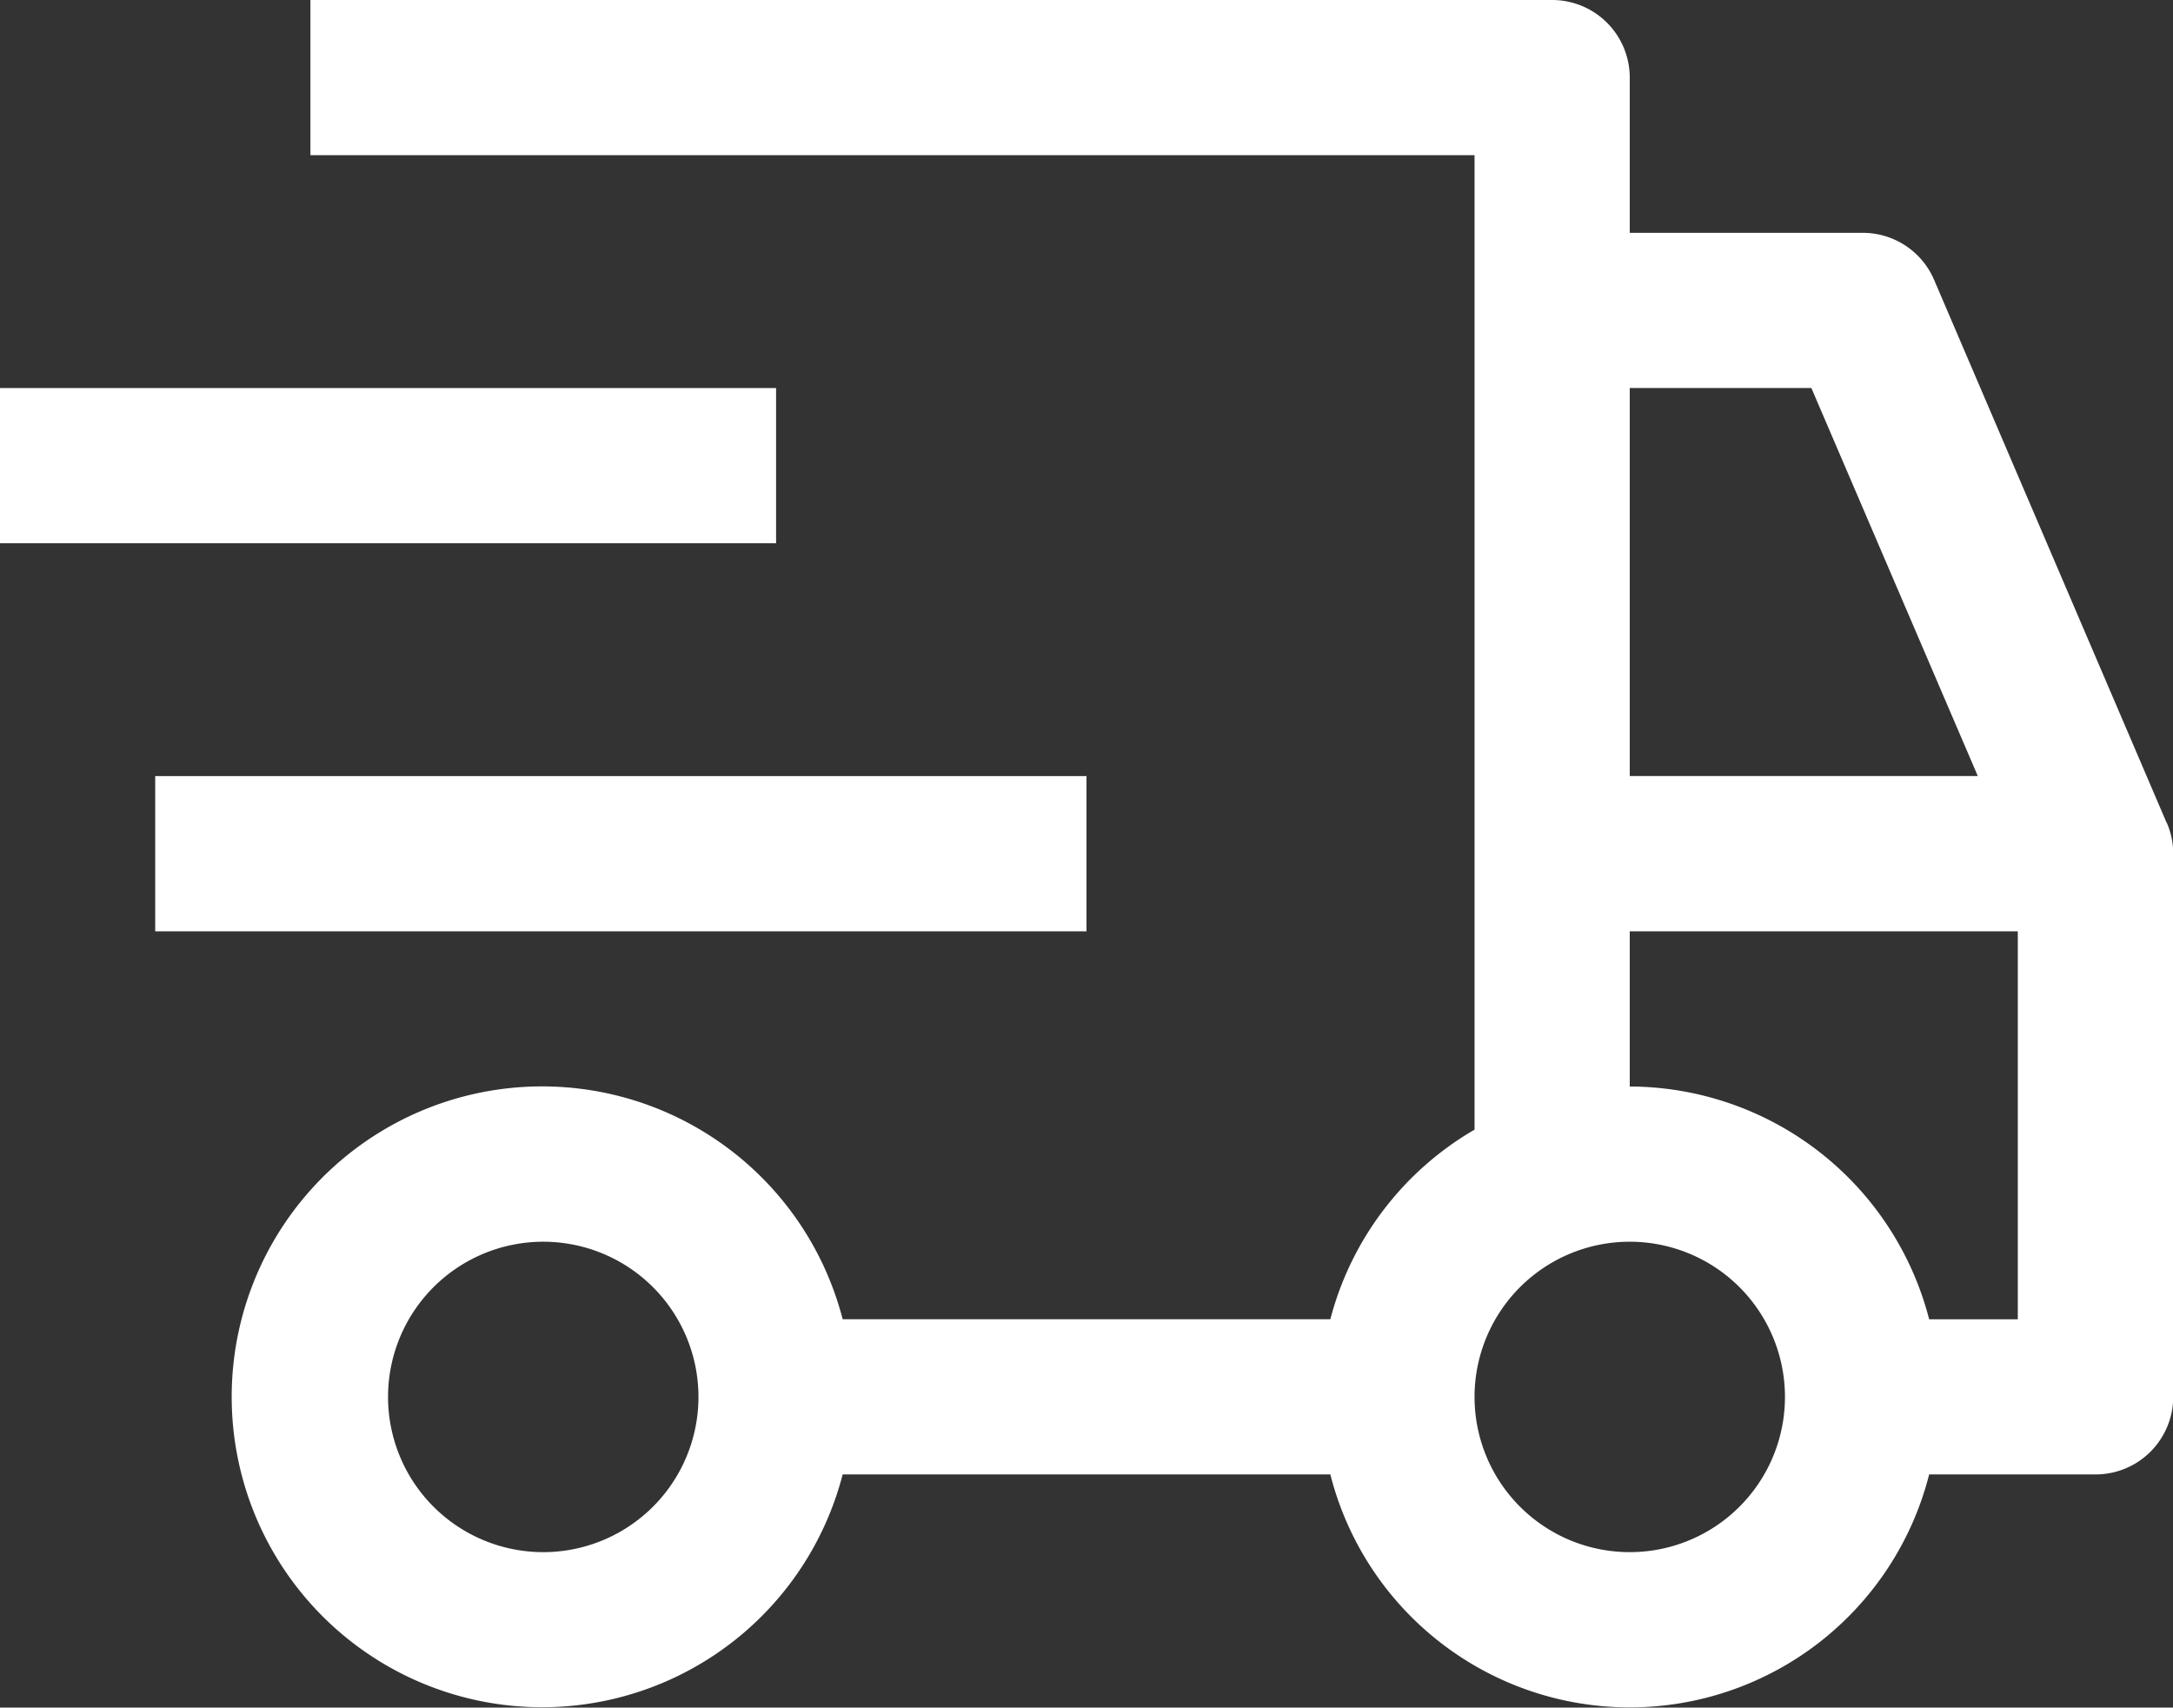
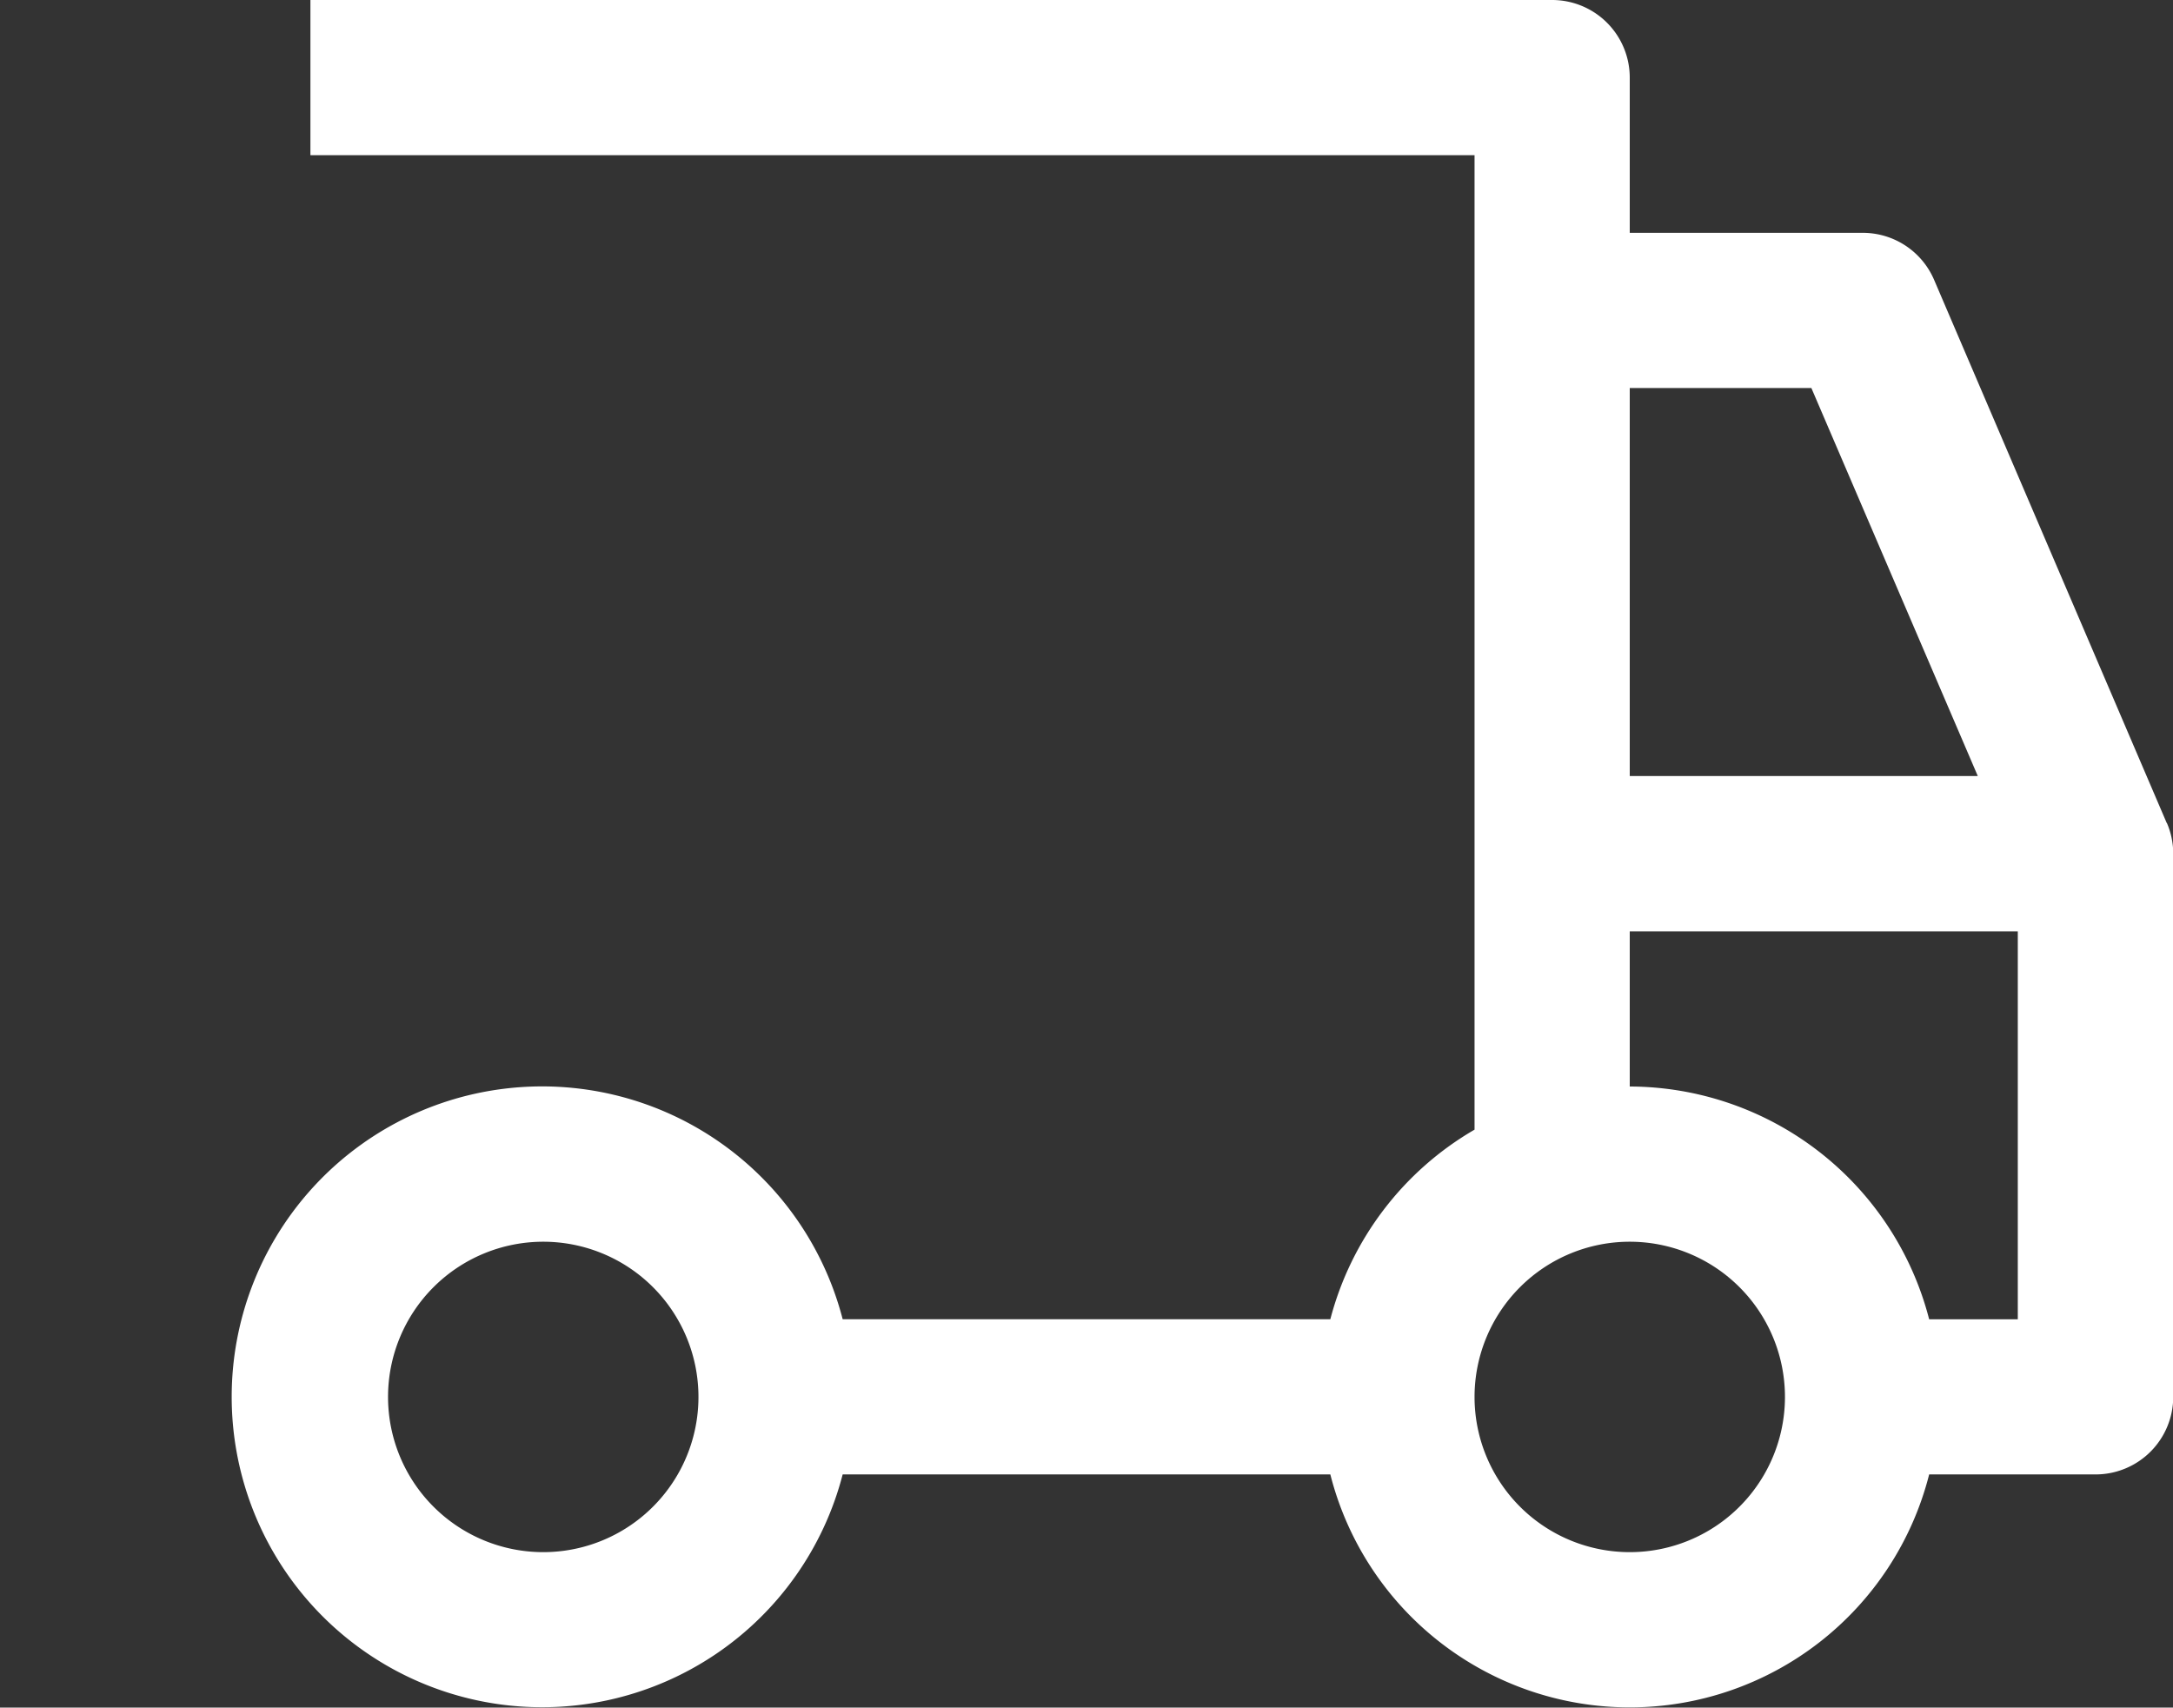
<svg xmlns="http://www.w3.org/2000/svg" width="47" height="36.933" viewBox="0 0 47 36.933">
  <rect x="0" y="0" width="47" height="36.933" fill="#333333" stroke="none" />
  <g id="delivery" transform="translate(-3 -9)">
-     <path id="Path_14" data-name="Path 14" d="M6,24H26.143v3.357H6Z" transform="translate(0.357 1.786)" fill="#fff" />
-     <path id="Path_15" data-name="Path 15" d="M3,16.5H19.786v3.357H3Z" transform="translate(0 0.893)" fill="#fff" />
    <path id="Path_16" data-name="Path 16" d="M49.331,26.8,44.3,15.053a1.677,1.677,0,0,0-1.543-1.017H37.717V10.679A1.679,1.679,0,0,0,36.038,9H9.181v3.357H34.36V33.433a6.7,6.7,0,0,0-3.119,4.1H20.693a6.714,6.714,0,1,0,0,3.357H31.241a6.681,6.681,0,0,0,12.952,0h3.6a1.679,1.679,0,0,0,1.679-1.679V27.464a1.673,1.673,0,0,0-.136-.661ZM14.217,42.571a3.357,3.357,0,1,1,3.357-3.357,3.357,3.357,0,0,1-3.357,3.357Zm23.5-25.179h3.928l3.6,8.393H37.717Zm0,25.179a3.357,3.357,0,1,1,3.357-3.357,3.357,3.357,0,0,1-3.357,3.357Zm8.393-5.036H44.193A6.706,6.706,0,0,0,37.717,32.5V29.143H46.11Z" transform="translate(0.533 0)" fill="#fff" />
  </g>
</svg>